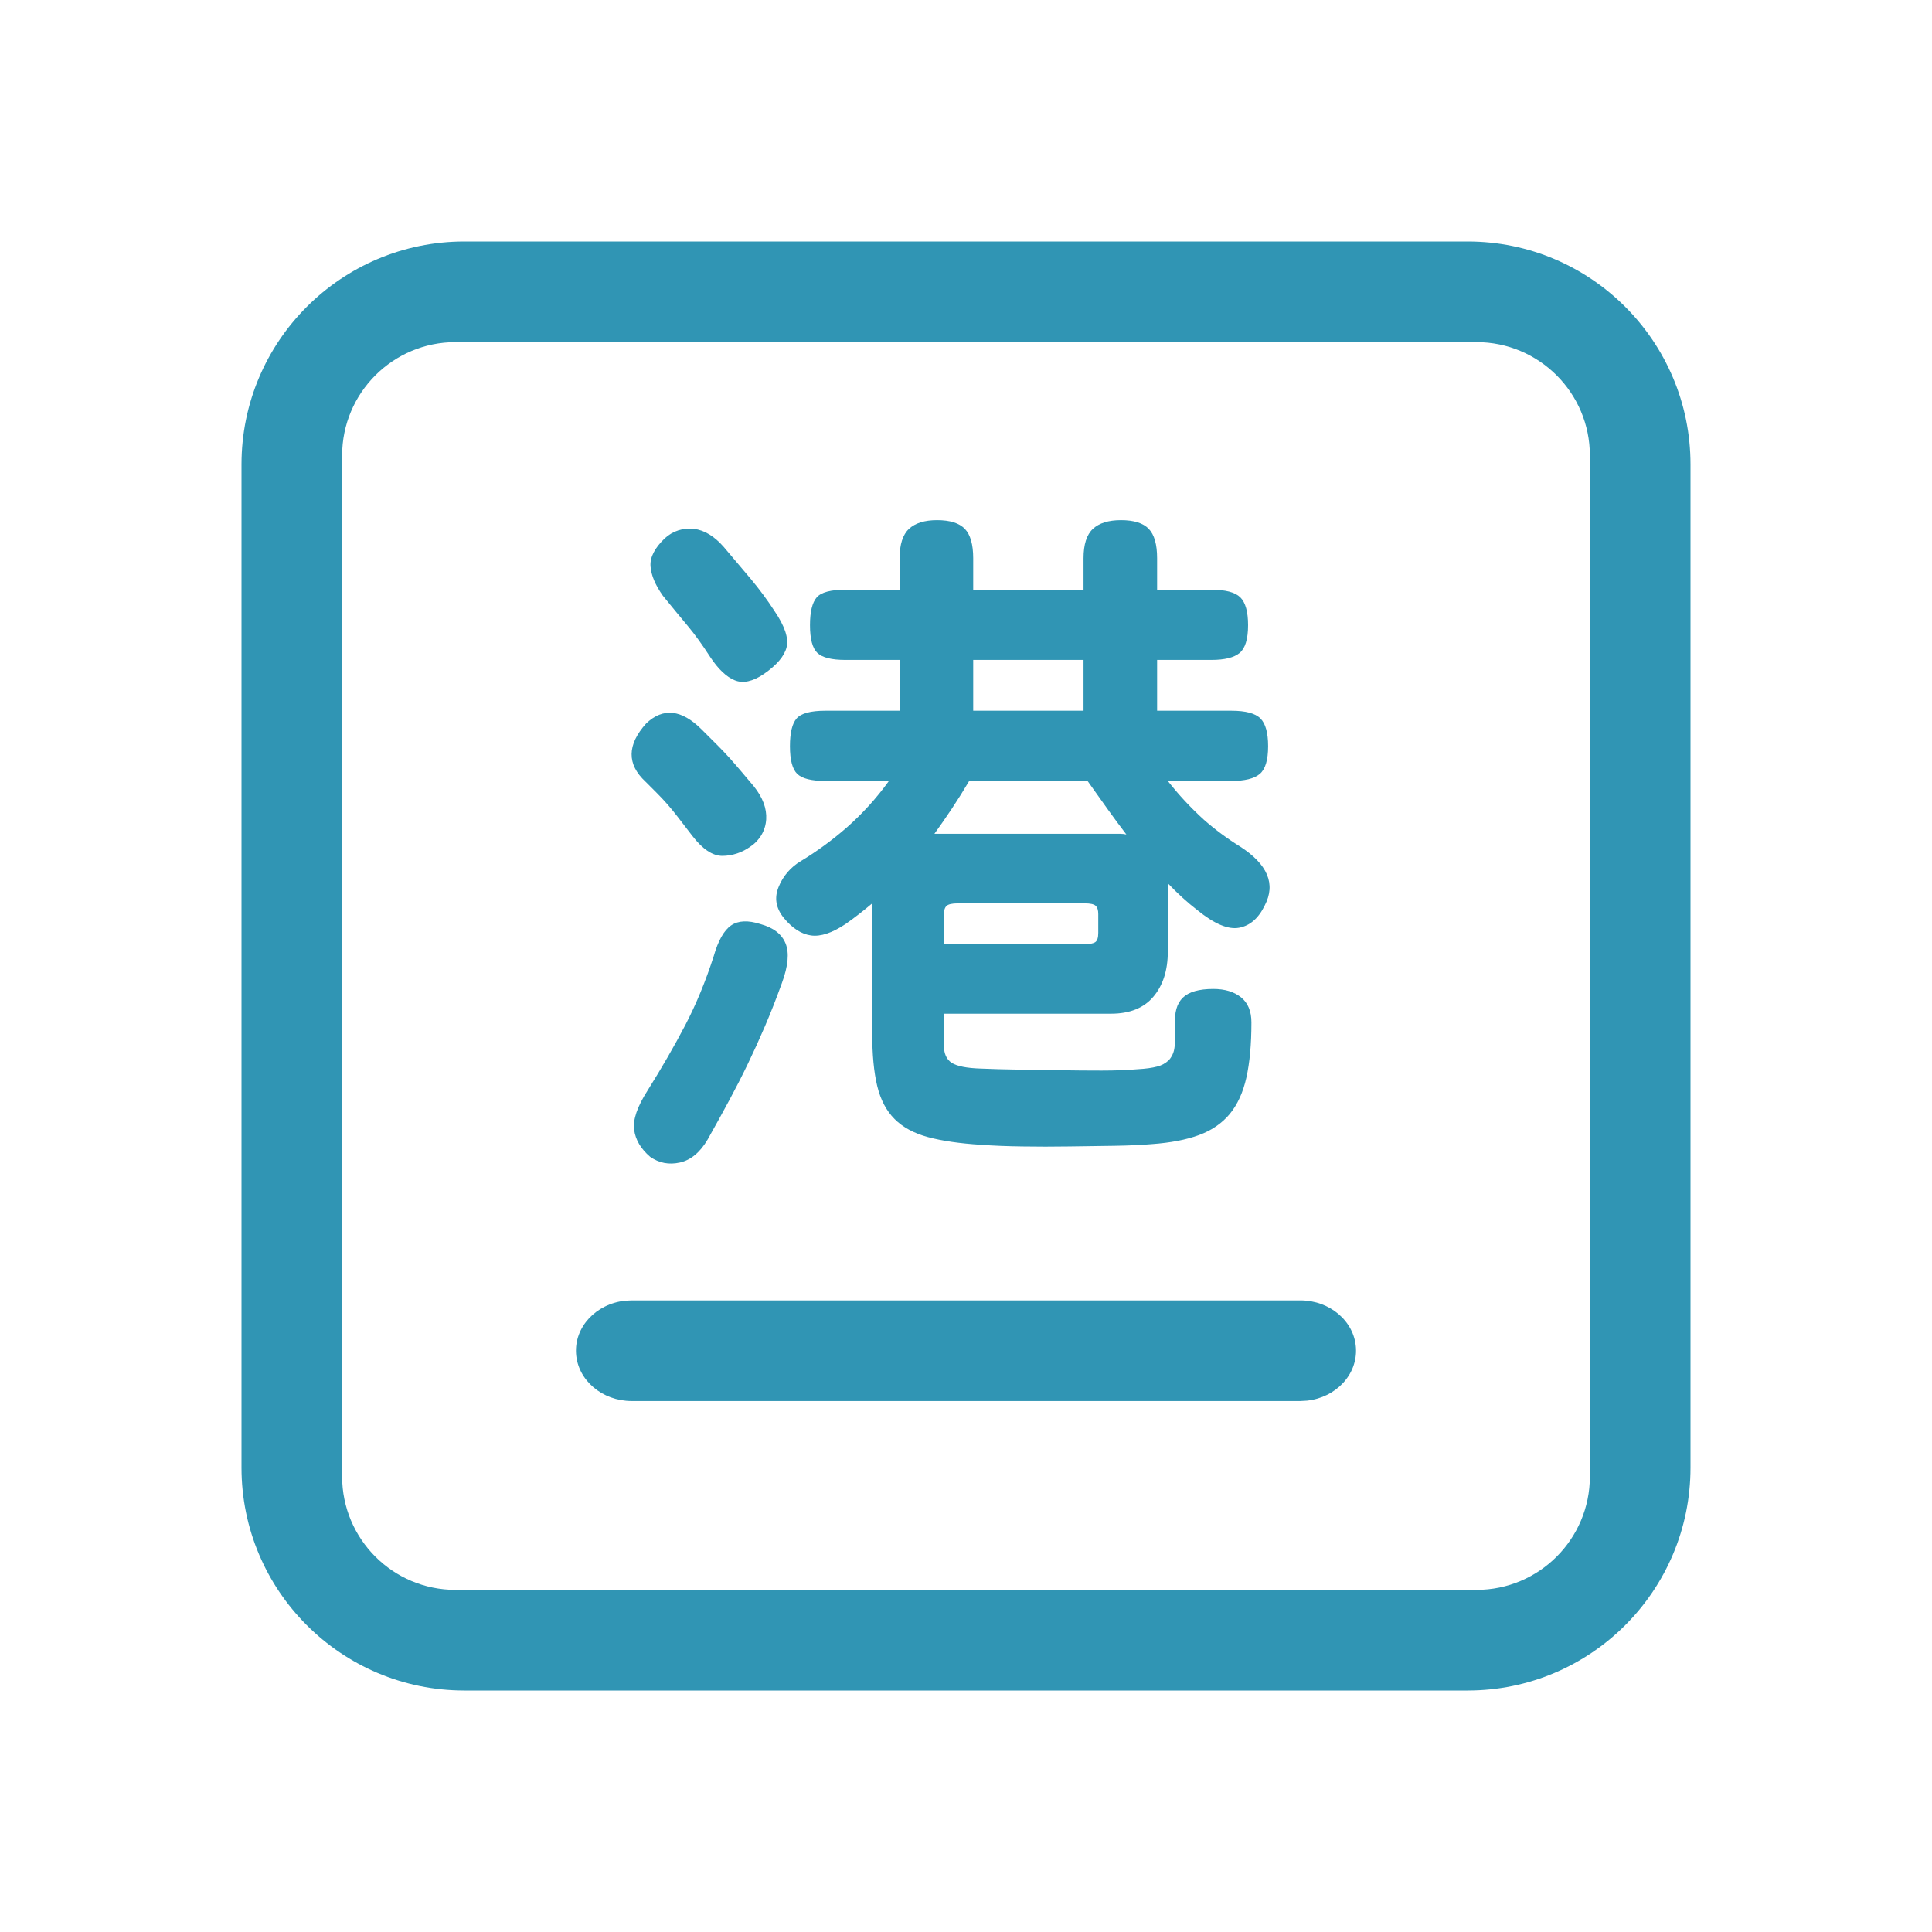
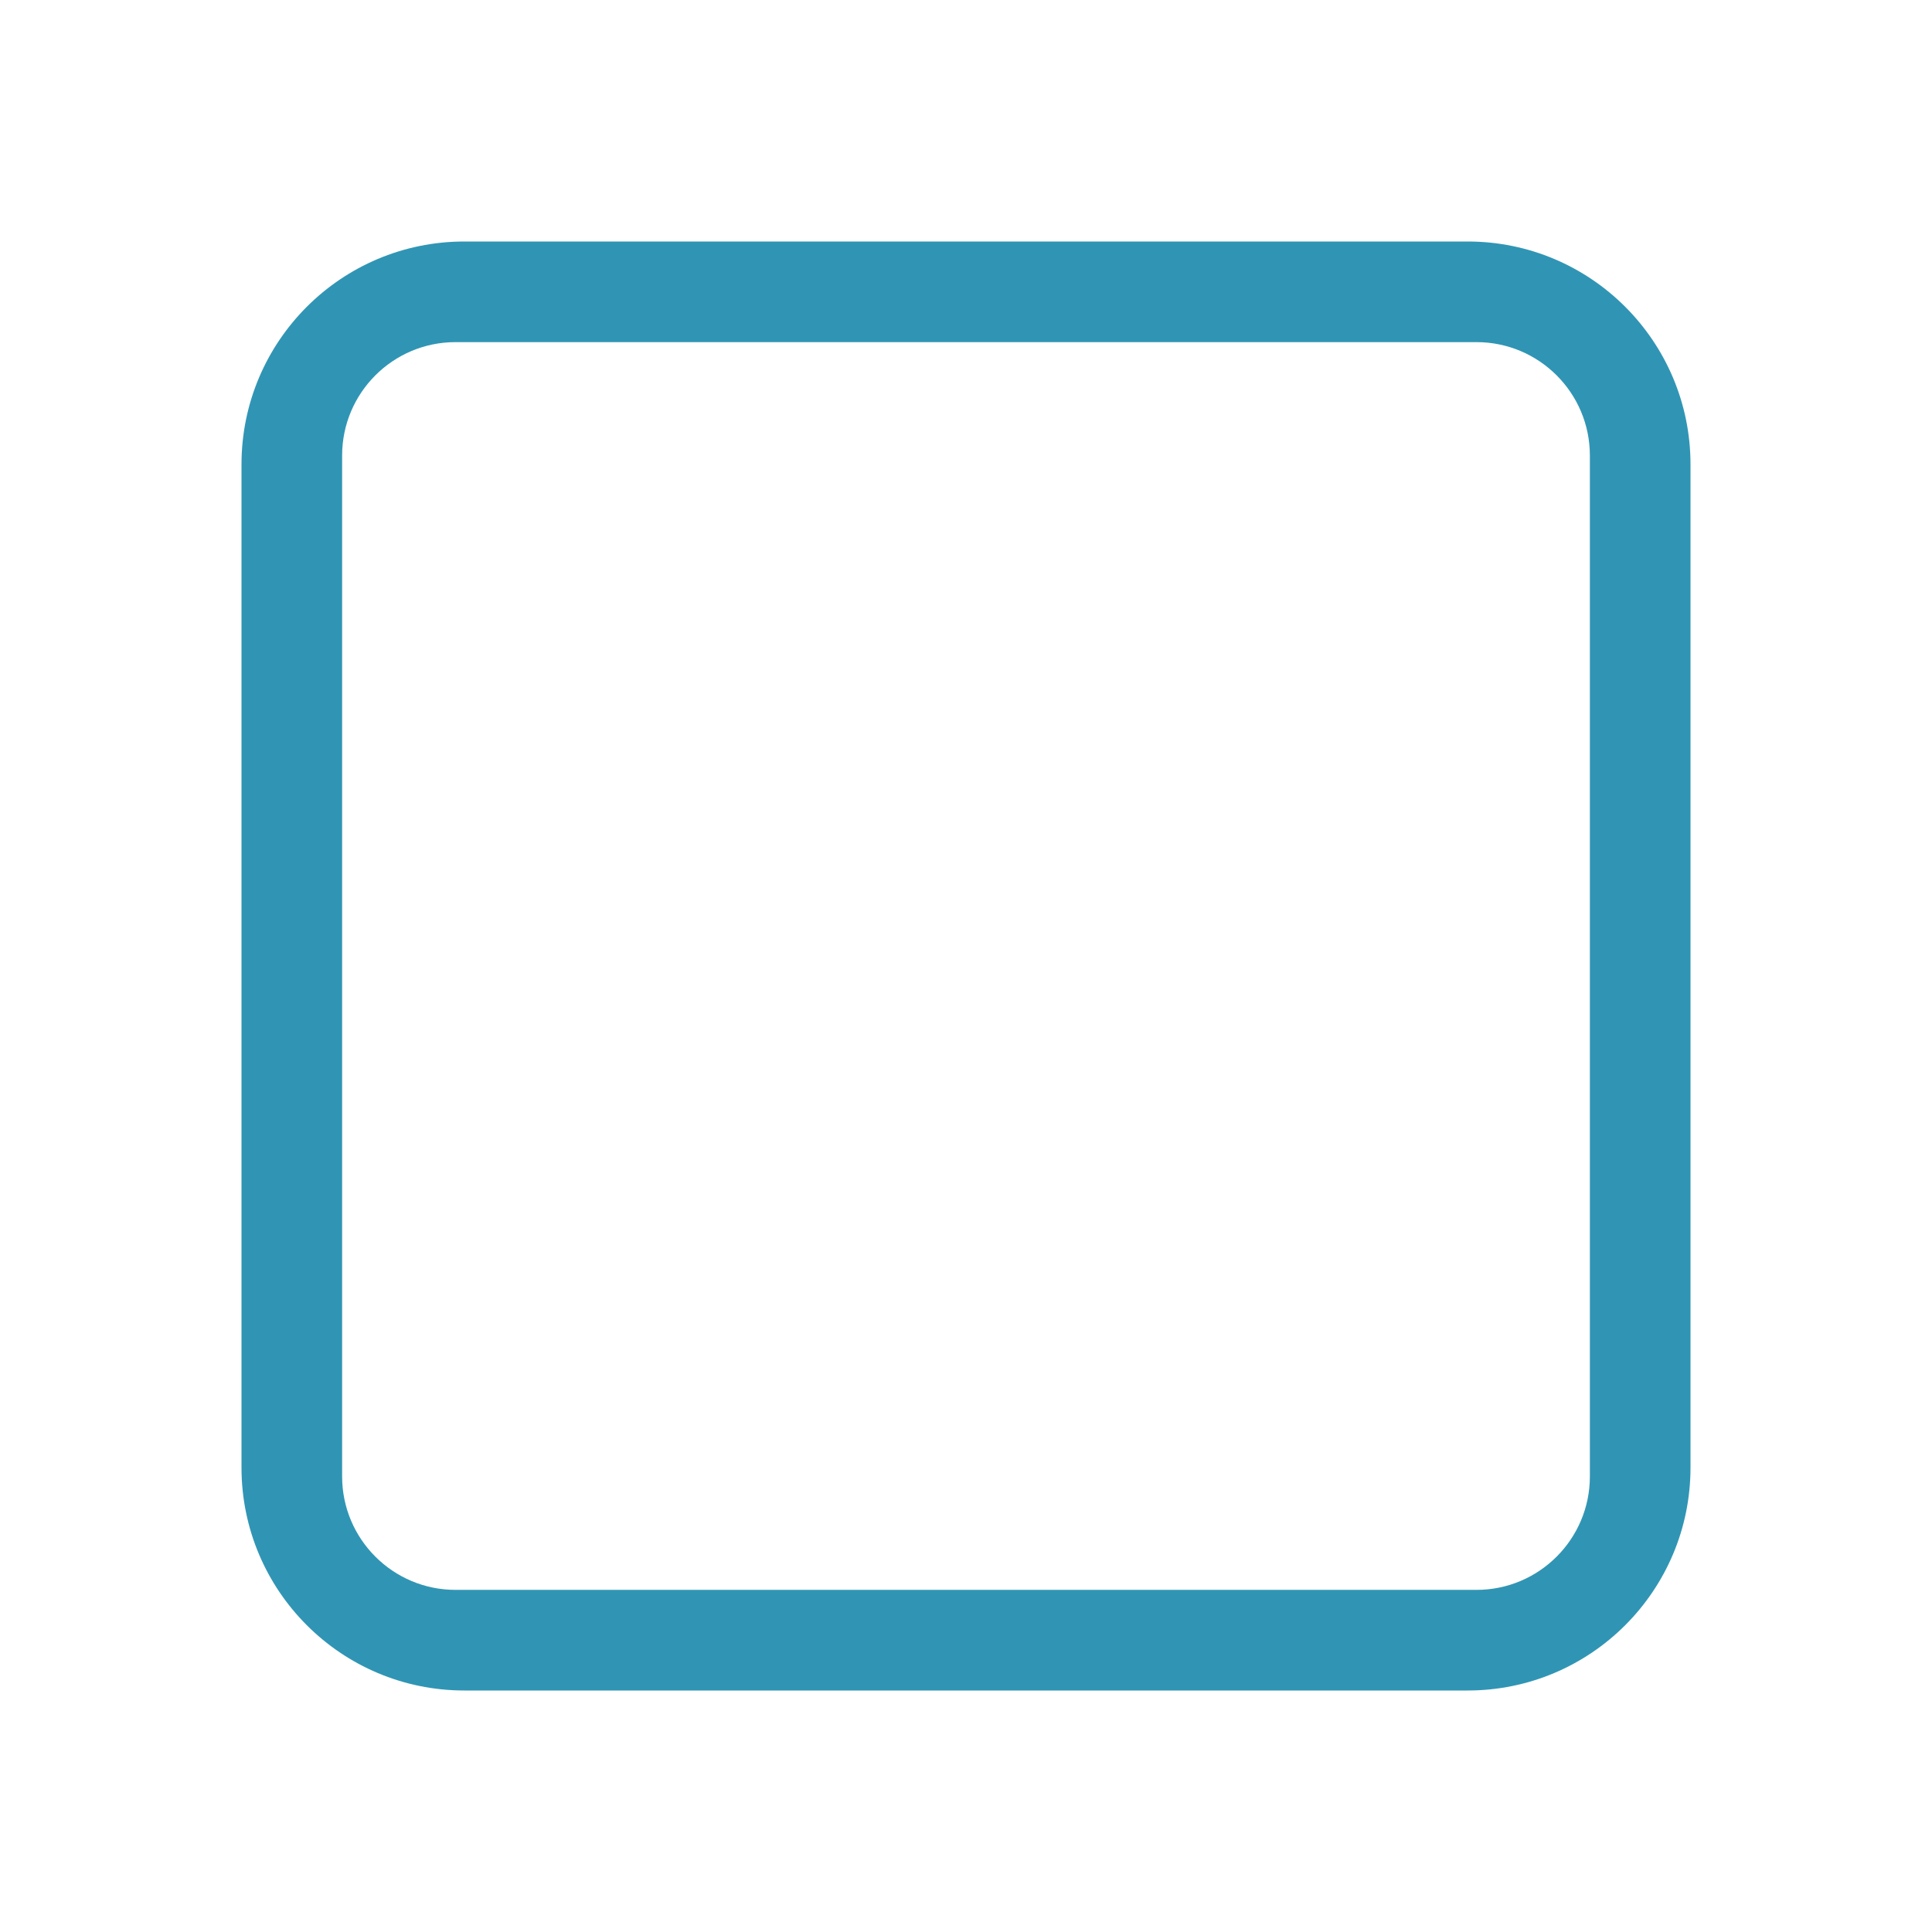
<svg xmlns="http://www.w3.org/2000/svg" width="48px" height="48px" viewBox="0 0 48 48" version="1.1">
  <title>香港数据</title>
  <g id="设计稿" stroke="none" stroke-width="1" fill="none" fill-rule="evenodd">
    <g id="0512-产品与服务/中国数据服务开放平台" transform="translate(-392, -1743)" fill="#3095B4" fill-rule="nonzero">
      <g id="模块/产品定位与优势" transform="translate(0, 771)">
        <g id="Card-item(可选中编组直接拉动长度)" transform="translate(360, 940)">
          <g id="香港数据" transform="translate(32, 32)">
            <rect id="矩形" opacity="0" x="0" y="0" width="48" height="48" />
            <path d="M36.462,6 L11.538,6 C8.48,6 6,8.48 6,11.538 L6,36.462 C6,39.52 8.48,42 11.538,42 L36.462,42 C39.52,42 42,39.52 42,36.462 L42,11.538 C42,8.48 39.52,6 36.462,6 Z M11.318,8.5 L36.682,8.5 C38.238,8.5 39.5,9.762 39.5,11.318 L39.5,36.682 C39.5,38.238 38.238,39.5 36.682,39.5 L11.318,39.5 C9.762,39.5 8.5,38.238 8.5,36.682 L8.5,11.318 C8.5,9.762 9.762,8.5 11.318,8.5 Z" id="形状" />
-             <path d="M32.308,32.308 C33.04,32.308 33.645,32.824 33.688,33.484 C33.731,34.145 33.197,34.721 32.47,34.799 L32.308,34.808 L15.692,34.808 C14.96,34.807 14.355,34.291 14.312,33.631 C14.269,32.971 14.803,32.395 15.53,32.316 L15.692,32.308 L32.308,32.308 Z M25.976,28.488 L26.555,28.483 L27.684,28.467 C28.05,28.461 28.36,28.447 28.615,28.425 C29.08,28.392 29.471,28.317 29.786,28.201 C30.102,28.085 30.357,27.91 30.551,27.678 C30.744,27.445 30.883,27.143 30.966,26.772 C31.049,26.401 31.091,25.944 31.091,25.401 C31.091,25.124 31.005,24.917 30.833,24.778 C30.661,24.64 30.432,24.57 30.144,24.57 C29.789,24.57 29.537,24.642 29.388,24.786 C29.238,24.93 29.174,25.158 29.196,25.468 C29.208,25.7 29.202,25.886 29.18,26.024 C29.167,26.142 29.118,26.252 29.039,26.34 C28.957,26.417 28.857,26.472 28.748,26.498 C28.626,26.531 28.465,26.553 28.266,26.564 C28.011,26.586 27.712,26.598 27.369,26.598 C27.025,26.598 26.674,26.595 26.314,26.589 L25.25,26.573 C24.954,26.569 24.658,26.56 24.361,26.548 C24.018,26.537 23.78,26.49 23.647,26.406 C23.514,26.323 23.448,26.171 23.448,25.95 L23.448,25.185 L27.601,25.185 C28.067,25.185 28.418,25.044 28.656,24.762 C28.895,24.479 29.014,24.105 29.014,23.64 L29.014,21.945 C29.257,22.2 29.501,22.422 29.745,22.61 C30.166,22.953 30.512,23.1 30.783,23.05 C31.055,23 31.268,22.815 31.423,22.494 C31.7,21.962 31.495,21.474 30.808,21.031 C30.491,20.835 30.191,20.613 29.911,20.367 C29.585,20.071 29.285,19.749 29.014,19.403 L30.592,19.403 C30.924,19.403 31.16,19.345 31.298,19.229 C31.437,19.112 31.506,18.882 31.506,18.539 C31.506,18.207 31.442,17.977 31.315,17.85 C31.188,17.722 30.947,17.658 30.592,17.658 L28.748,17.658 L28.748,16.396 L30.094,16.396 C30.426,16.396 30.661,16.338 30.8,16.221 C30.938,16.105 31.008,15.875 31.008,15.532 C31.008,15.199 30.944,14.97 30.816,14.842 C30.689,14.715 30.448,14.651 30.094,14.651 L28.748,14.651 L28.748,13.87 C28.748,13.527 28.679,13.283 28.54,13.139 C28.402,12.995 28.172,12.923 27.851,12.923 C27.54,12.923 27.308,12.995 27.153,13.139 C26.998,13.283 26.92,13.527 26.92,13.87 L26.92,14.651 L24.179,14.651 L24.179,13.87 C24.179,13.527 24.109,13.283 23.971,13.139 C23.832,12.995 23.603,12.923 23.281,12.923 C22.971,12.923 22.739,12.995 22.584,13.139 C22.428,13.283 22.351,13.527 22.351,13.87 L22.351,14.651 L21.005,14.651 C20.64,14.651 20.401,14.715 20.291,14.842 C20.18,14.97 20.124,15.199 20.124,15.532 C20.124,15.875 20.185,16.105 20.307,16.221 C20.429,16.338 20.662,16.396 21.005,16.396 L22.351,16.396 L22.351,17.658 L20.507,17.658 C20.141,17.658 19.903,17.722 19.792,17.85 C19.681,17.977 19.626,18.207 19.626,18.539 C19.626,18.882 19.687,19.112 19.809,19.229 C19.931,19.345 20.163,19.403 20.507,19.403 L22.085,19.403 C21.778,19.829 21.424,20.219 21.03,20.566 C20.675,20.875 20.295,21.153 19.892,21.397 C19.644,21.544 19.451,21.769 19.344,22.037 C19.233,22.308 19.277,22.566 19.476,22.809 C19.687,23.064 19.911,23.208 20.149,23.241 C20.388,23.274 20.673,23.18 21.005,22.959 C21.227,22.804 21.448,22.632 21.67,22.444 L21.67,25.667 C21.67,26.199 21.711,26.636 21.794,26.98 C21.877,27.323 22.021,27.597 22.226,27.802 C22.431,28.007 22.708,28.157 23.057,28.251 C23.406,28.345 23.846,28.409 24.378,28.442 C24.677,28.464 25.018,28.478 25.4,28.483 C25.782,28.489 26.167,28.489 26.555,28.483 L25.976,28.488 L25.976,28.488 Z M18.255,16.902 C18.46,16.986 18.701,16.933 18.978,16.745 C19.299,16.523 19.488,16.302 19.543,16.08 C19.598,15.858 19.499,15.559 19.244,15.183 C19.066,14.908 18.871,14.645 18.662,14.394 C18.436,14.124 18.209,13.855 17.981,13.588 C17.748,13.322 17.502,13.172 17.242,13.139 C16.978,13.107 16.714,13.192 16.519,13.372 C16.264,13.615 16.145,13.848 16.162,14.07 C16.178,14.291 16.281,14.535 16.469,14.801 C16.713,15.1 16.92,15.352 17.092,15.557 C17.264,15.762 17.449,16.019 17.649,16.329 C17.848,16.628 18.05,16.819 18.255,16.902 L18.255,16.902 Z M26.92,17.658 L24.179,17.658 L24.179,16.396 L26.92,16.396 L26.92,17.658 Z M17.948,21.264 C18.199,21.262 18.443,21.18 18.646,21.031 C18.874,20.881 19.019,20.632 19.036,20.358 C19.053,20.087 18.95,19.813 18.729,19.536 C18.623,19.412 18.518,19.287 18.413,19.162 C18.323,19.056 18.232,18.95 18.139,18.846 C18.039,18.736 17.937,18.628 17.832,18.522 L17.581,18.272 L17.433,18.124 C16.934,17.625 16.475,17.575 16.054,17.974 C15.577,18.506 15.572,18.988 16.037,19.42 L16.311,19.694 C16.499,19.881 16.674,20.081 16.835,20.292 L17.2,20.766 C17.455,21.098 17.704,21.264 17.948,21.264 L17.948,21.264 Z M27.984,20.732 C27.934,20.722 27.884,20.716 27.834,20.716 L23.215,20.716 C23.363,20.511 23.507,20.303 23.647,20.093 C23.797,19.867 23.941,19.637 24.079,19.403 L27.02,19.403 L27.535,20.126 C27.681,20.33 27.831,20.532 27.984,20.732 L27.984,20.732 Z M26.953,23.457 L23.448,23.457 L23.448,22.743 C23.448,22.632 23.47,22.554 23.514,22.51 C23.558,22.466 23.652,22.444 23.796,22.444 L26.953,22.444 C27.086,22.444 27.175,22.463 27.219,22.502 C27.264,22.541 27.286,22.61 27.286,22.71 L27.286,23.175 C27.286,23.297 27.261,23.374 27.211,23.407 C27.161,23.441 27.075,23.457 26.953,23.457 Z M16.734,28.906 L16.893,28.882 C17.164,28.821 17.394,28.63 17.582,28.309 C17.765,27.984 17.945,27.657 18.122,27.329 C18.443,26.733 18.737,26.123 19.003,25.501 C19.141,25.18 19.283,24.82 19.427,24.421 C19.582,24 19.612,23.673 19.518,23.441 C19.424,23.208 19.216,23.047 18.895,22.959 C18.585,22.859 18.341,22.87 18.164,22.992 C17.987,23.114 17.843,23.369 17.732,23.756 C17.532,24.377 17.297,24.947 17.026,25.468 C16.754,25.988 16.441,26.531 16.087,27.096 C15.832,27.495 15.721,27.819 15.755,28.068 C15.788,28.317 15.921,28.542 16.153,28.741 C16.375,28.896 16.621,28.943 16.893,28.882 L16.734,28.906 L16.734,28.906 Z" id="形状" />
          </g>
        </g>
      </g>
    </g>
  </g>
</svg>